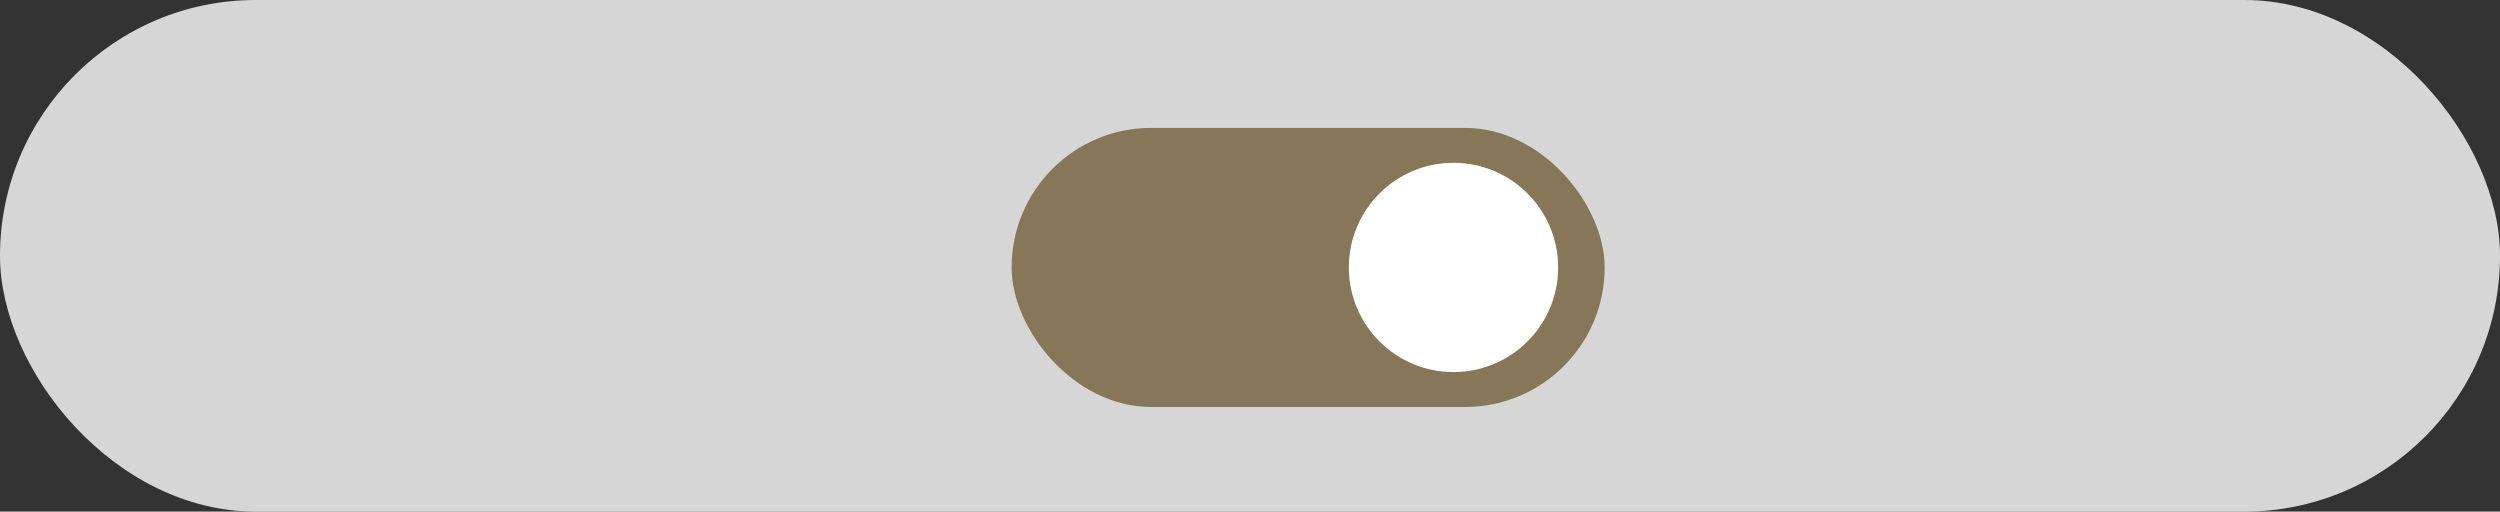
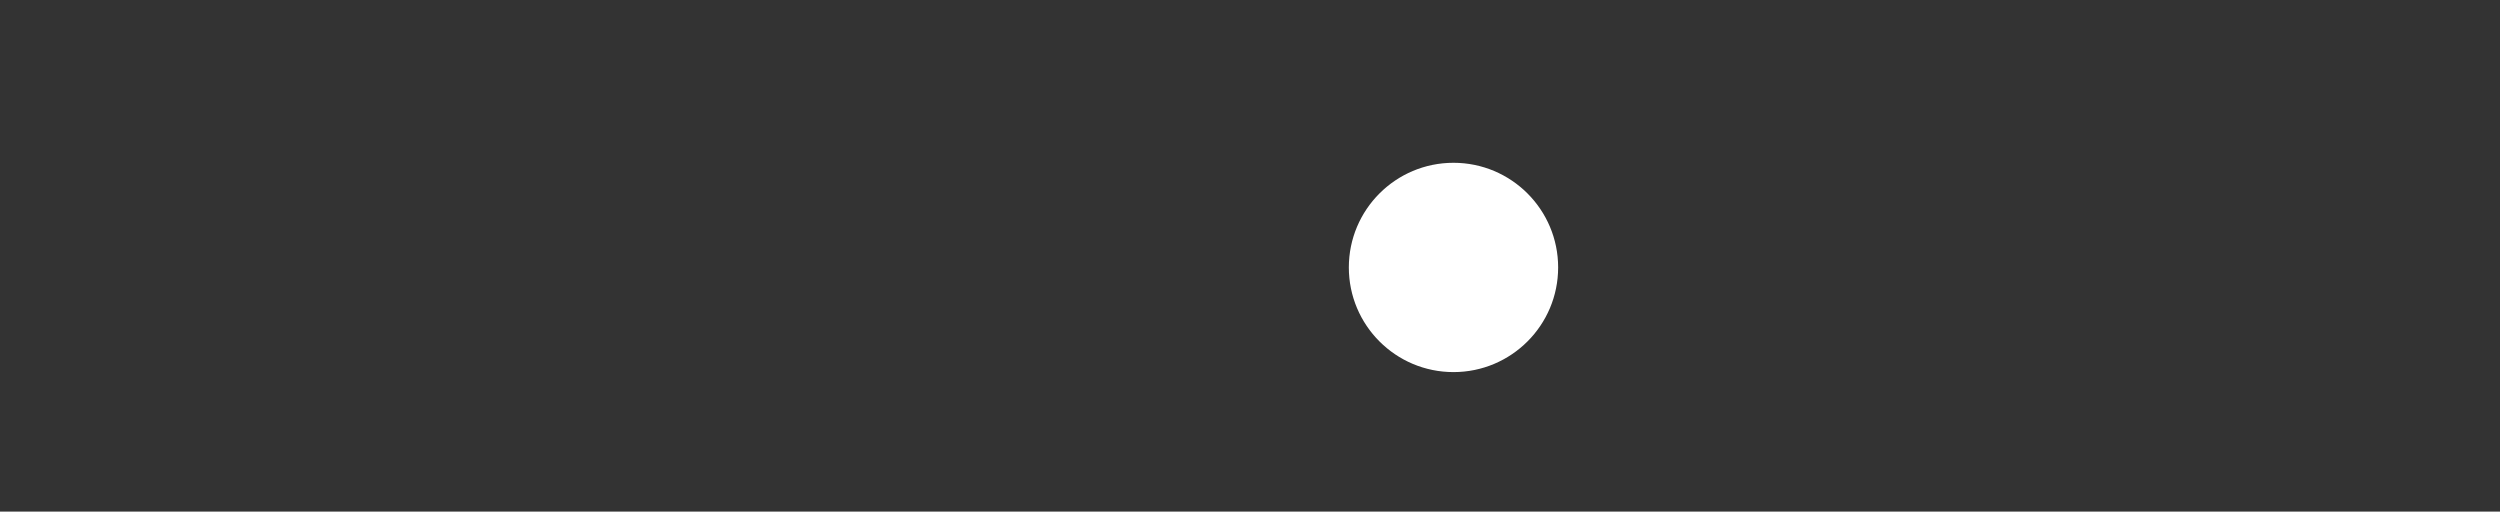
<svg xmlns="http://www.w3.org/2000/svg" width="215" height="44" viewBox="0 0 215 44">
  <rect x="0" y="0" width="215" height="44" fill="#333333" stroke="none" />
  <g id="组_77315" data-name="组 77315" transform="translate(-477 -356.618)">
-     <rect id="矩形_27823" data-name="矩形 27823" width="215" height="44" rx="22" transform="translate(477 356.618)" fill="#fff" opacity="0.8" />
-     <rect id="矩形_35384" data-name="矩形 35384" width="51" height="24" rx="12" transform="translate(564 367.618)" fill="#715f38" opacity="0.8" />
    <circle id="椭圆_11" data-name="椭圆 11" cx="9" cy="9" r="9" transform="translate(593 370.618)" fill="#fff" />
  </g>
</svg>